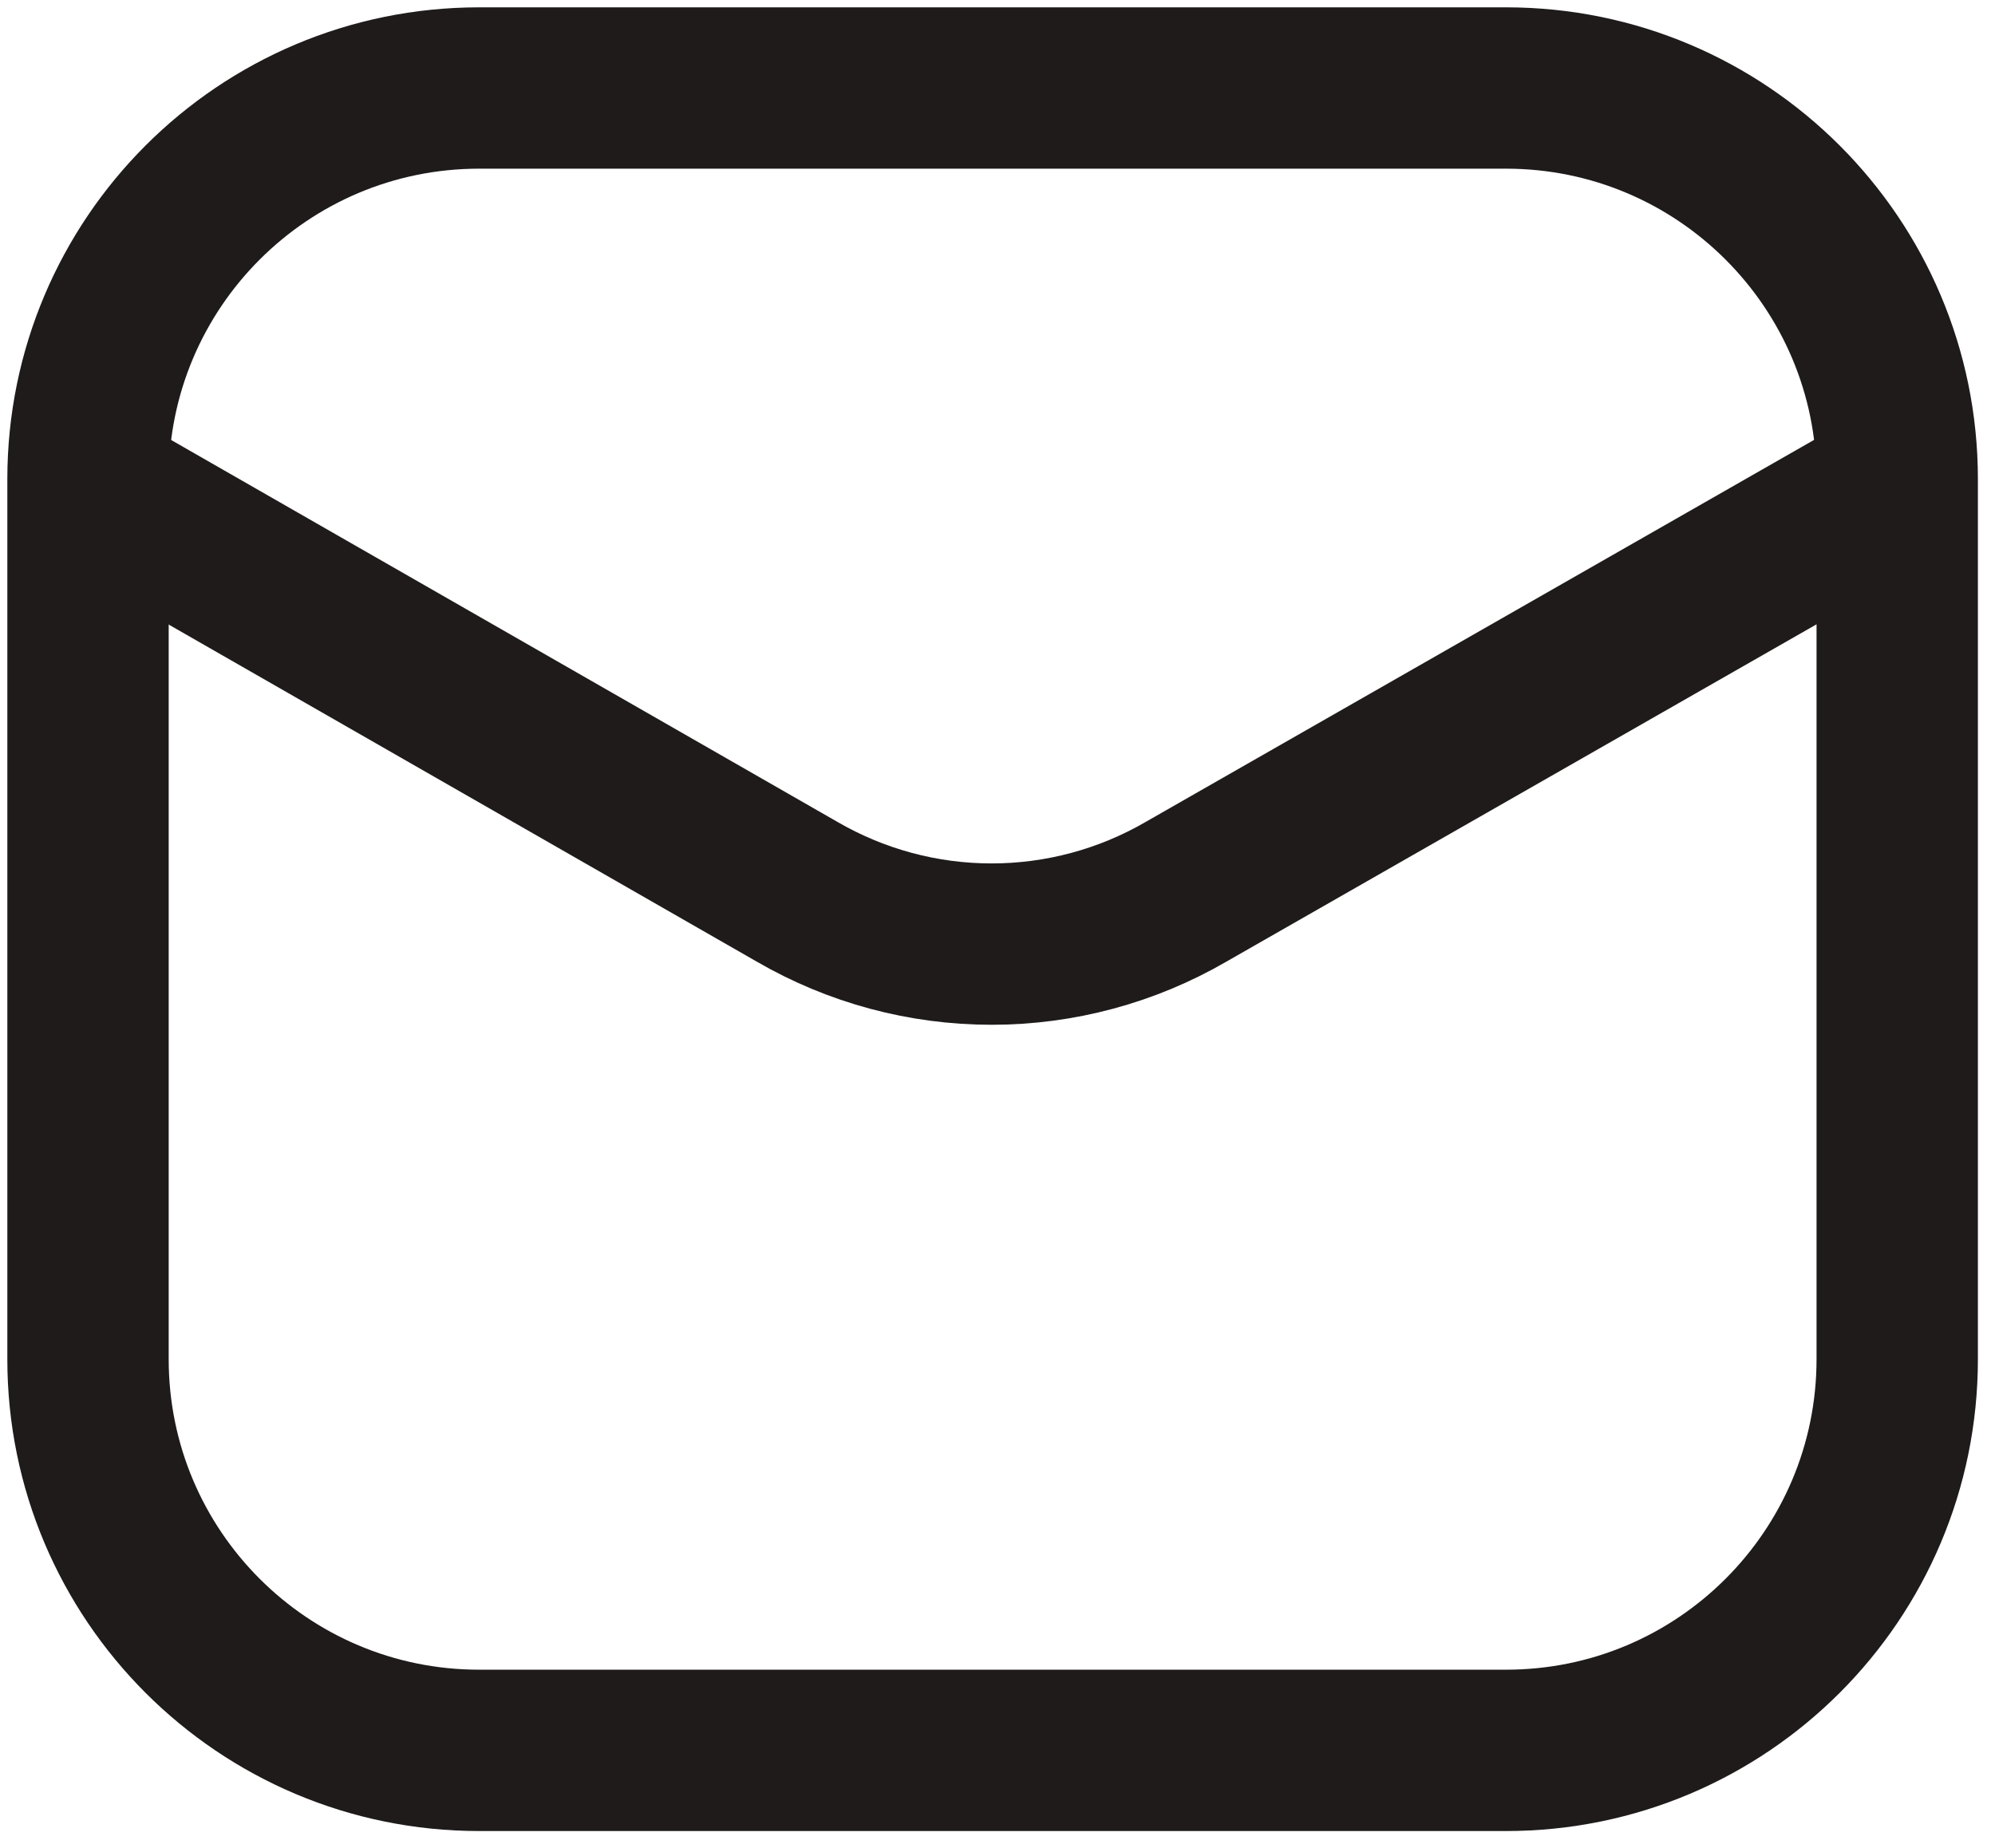
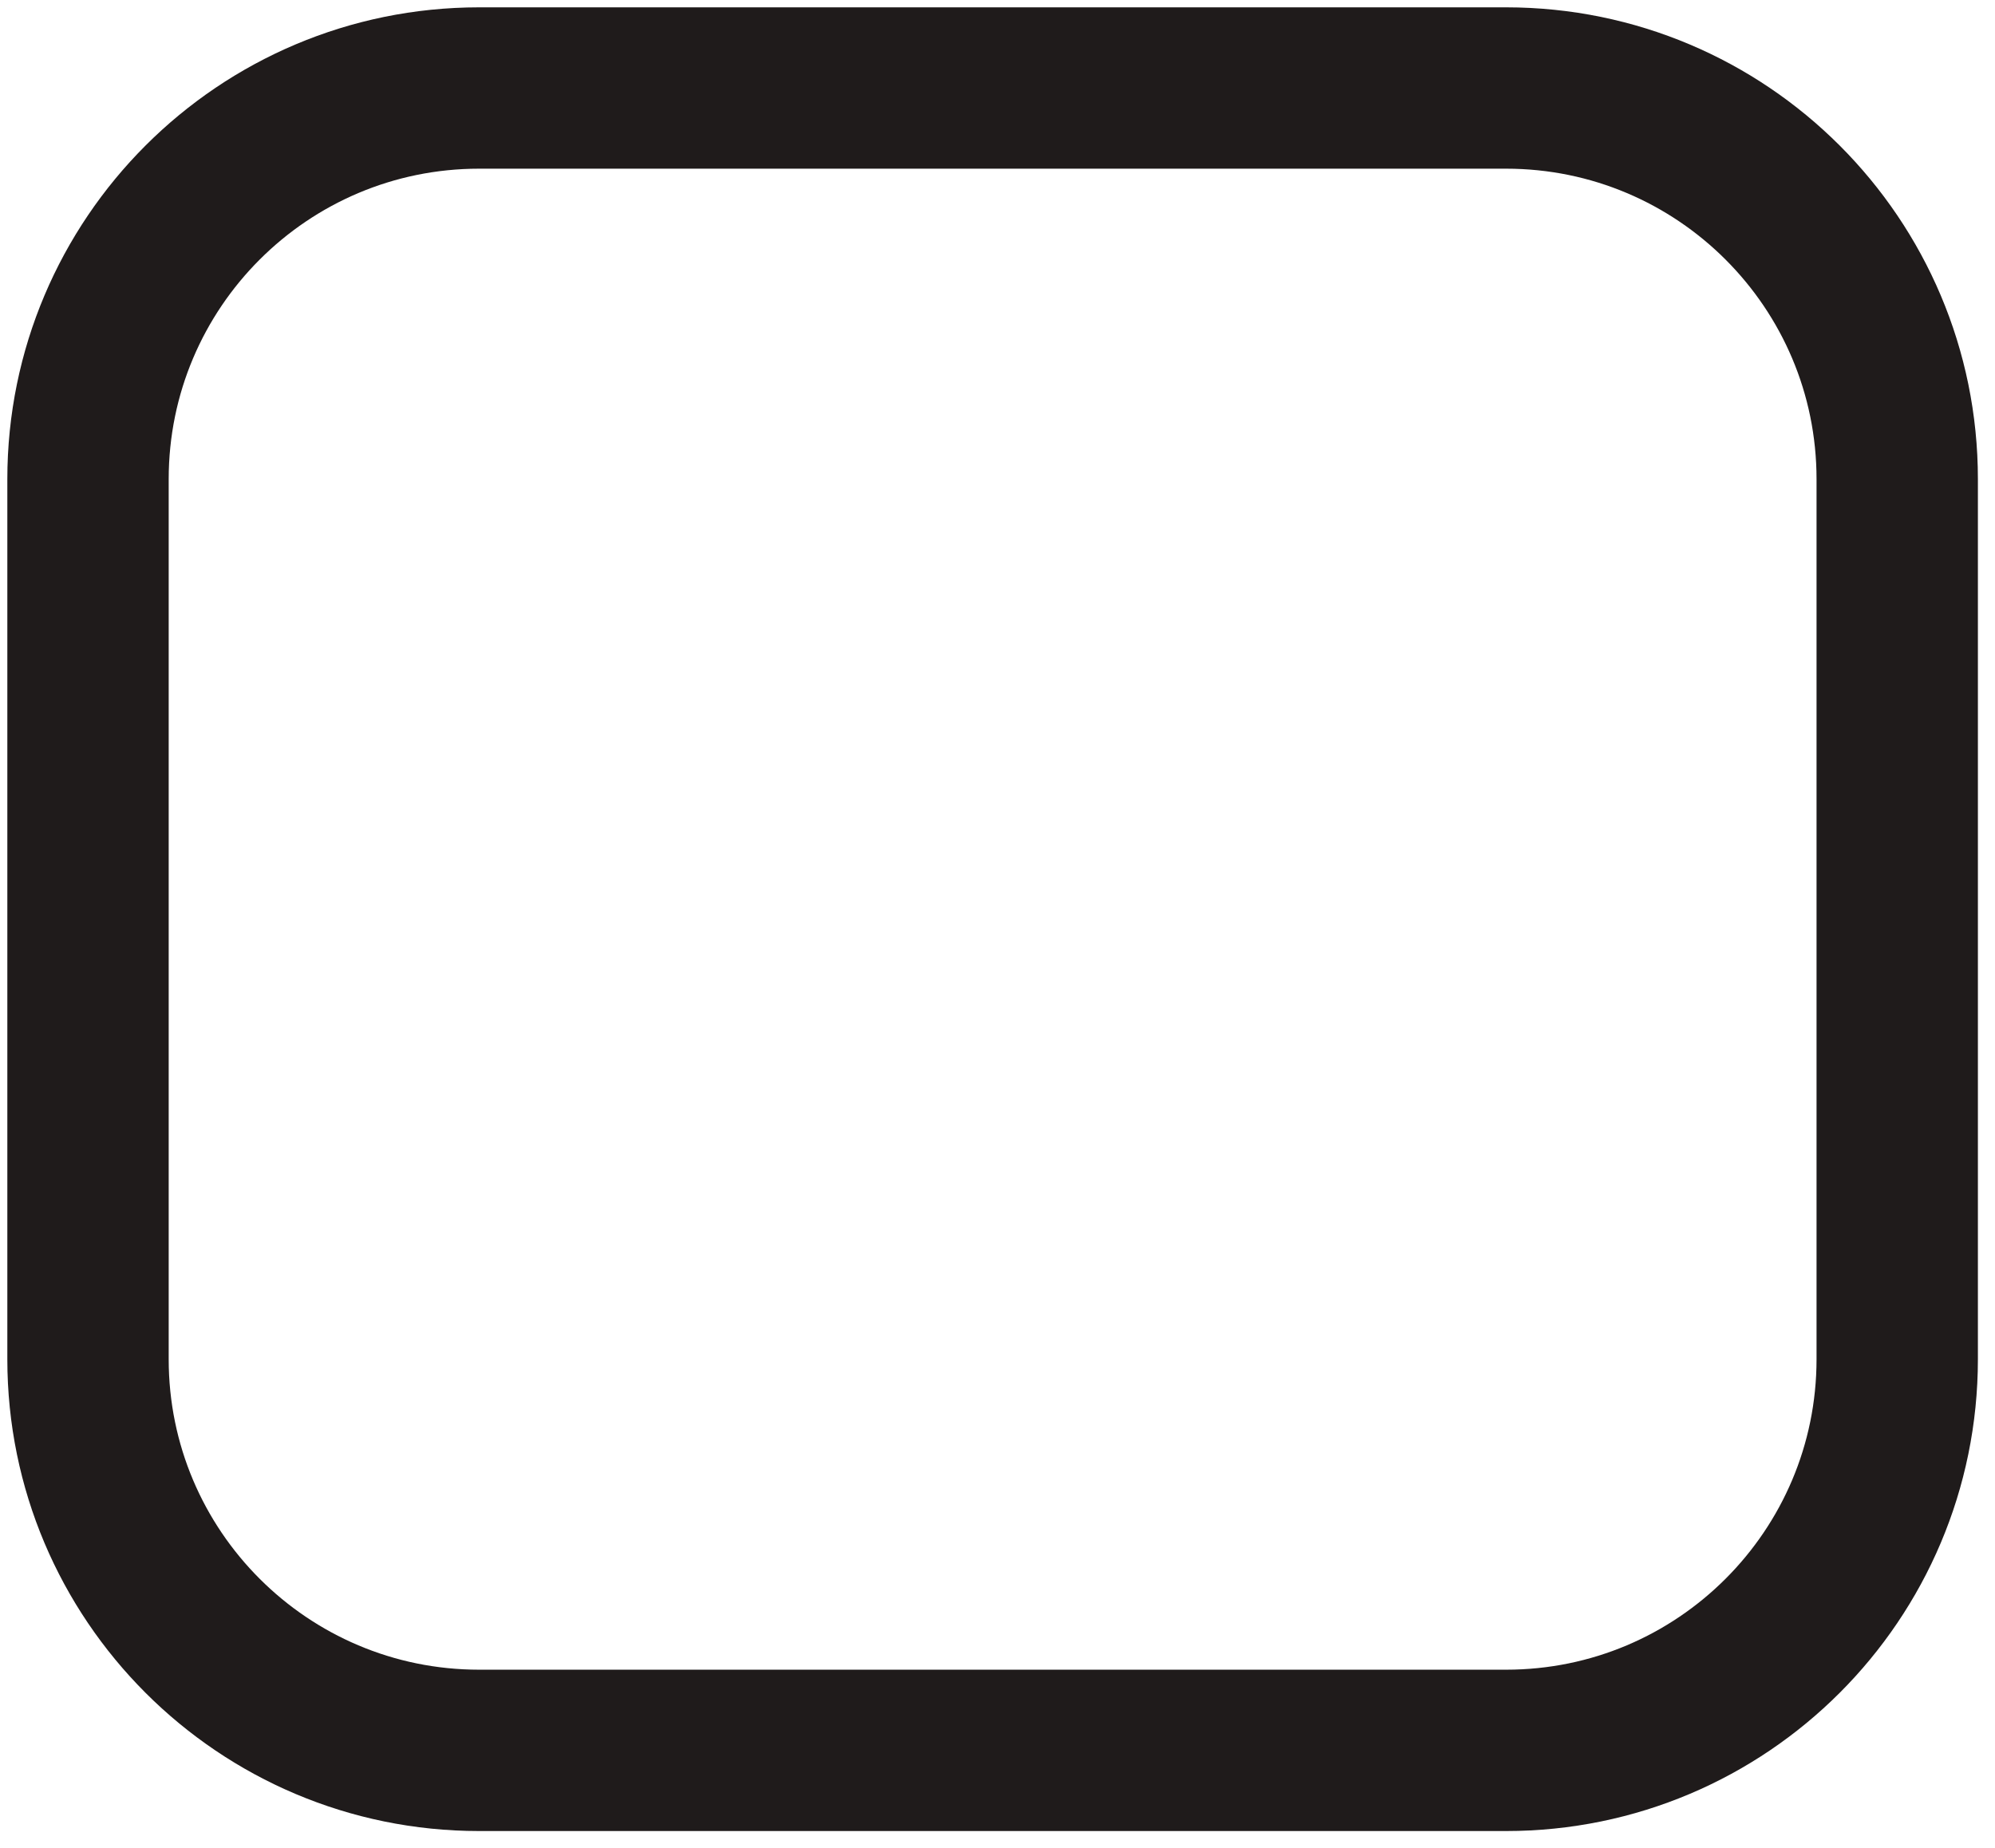
<svg xmlns="http://www.w3.org/2000/svg" width="68" height="63" viewBox="0 0 68 63" fill="none">
  <path d="M51.333 3H16.333C8.97 3 3 8.97 3 16.333V46.333C3 53.697 8.97 59.667 16.333 59.667H51.333C58.697 59.667 64.667 53.697 64.667 46.333V16.333C64.667 8.97 58.697 3 51.333 3Z" stroke="#1F1B1B" stroke-width="5.5" />
-   <path d="M3.157 16.634L27.173 30.401C29.186 31.568 31.471 32.183 33.798 32.183C36.125 32.183 38.411 31.568 40.423 30.401L64.507 16.634" stroke="#1F1B1B" stroke-width="5.5" stroke-linecap="round" stroke-linejoin="round" />
</svg>